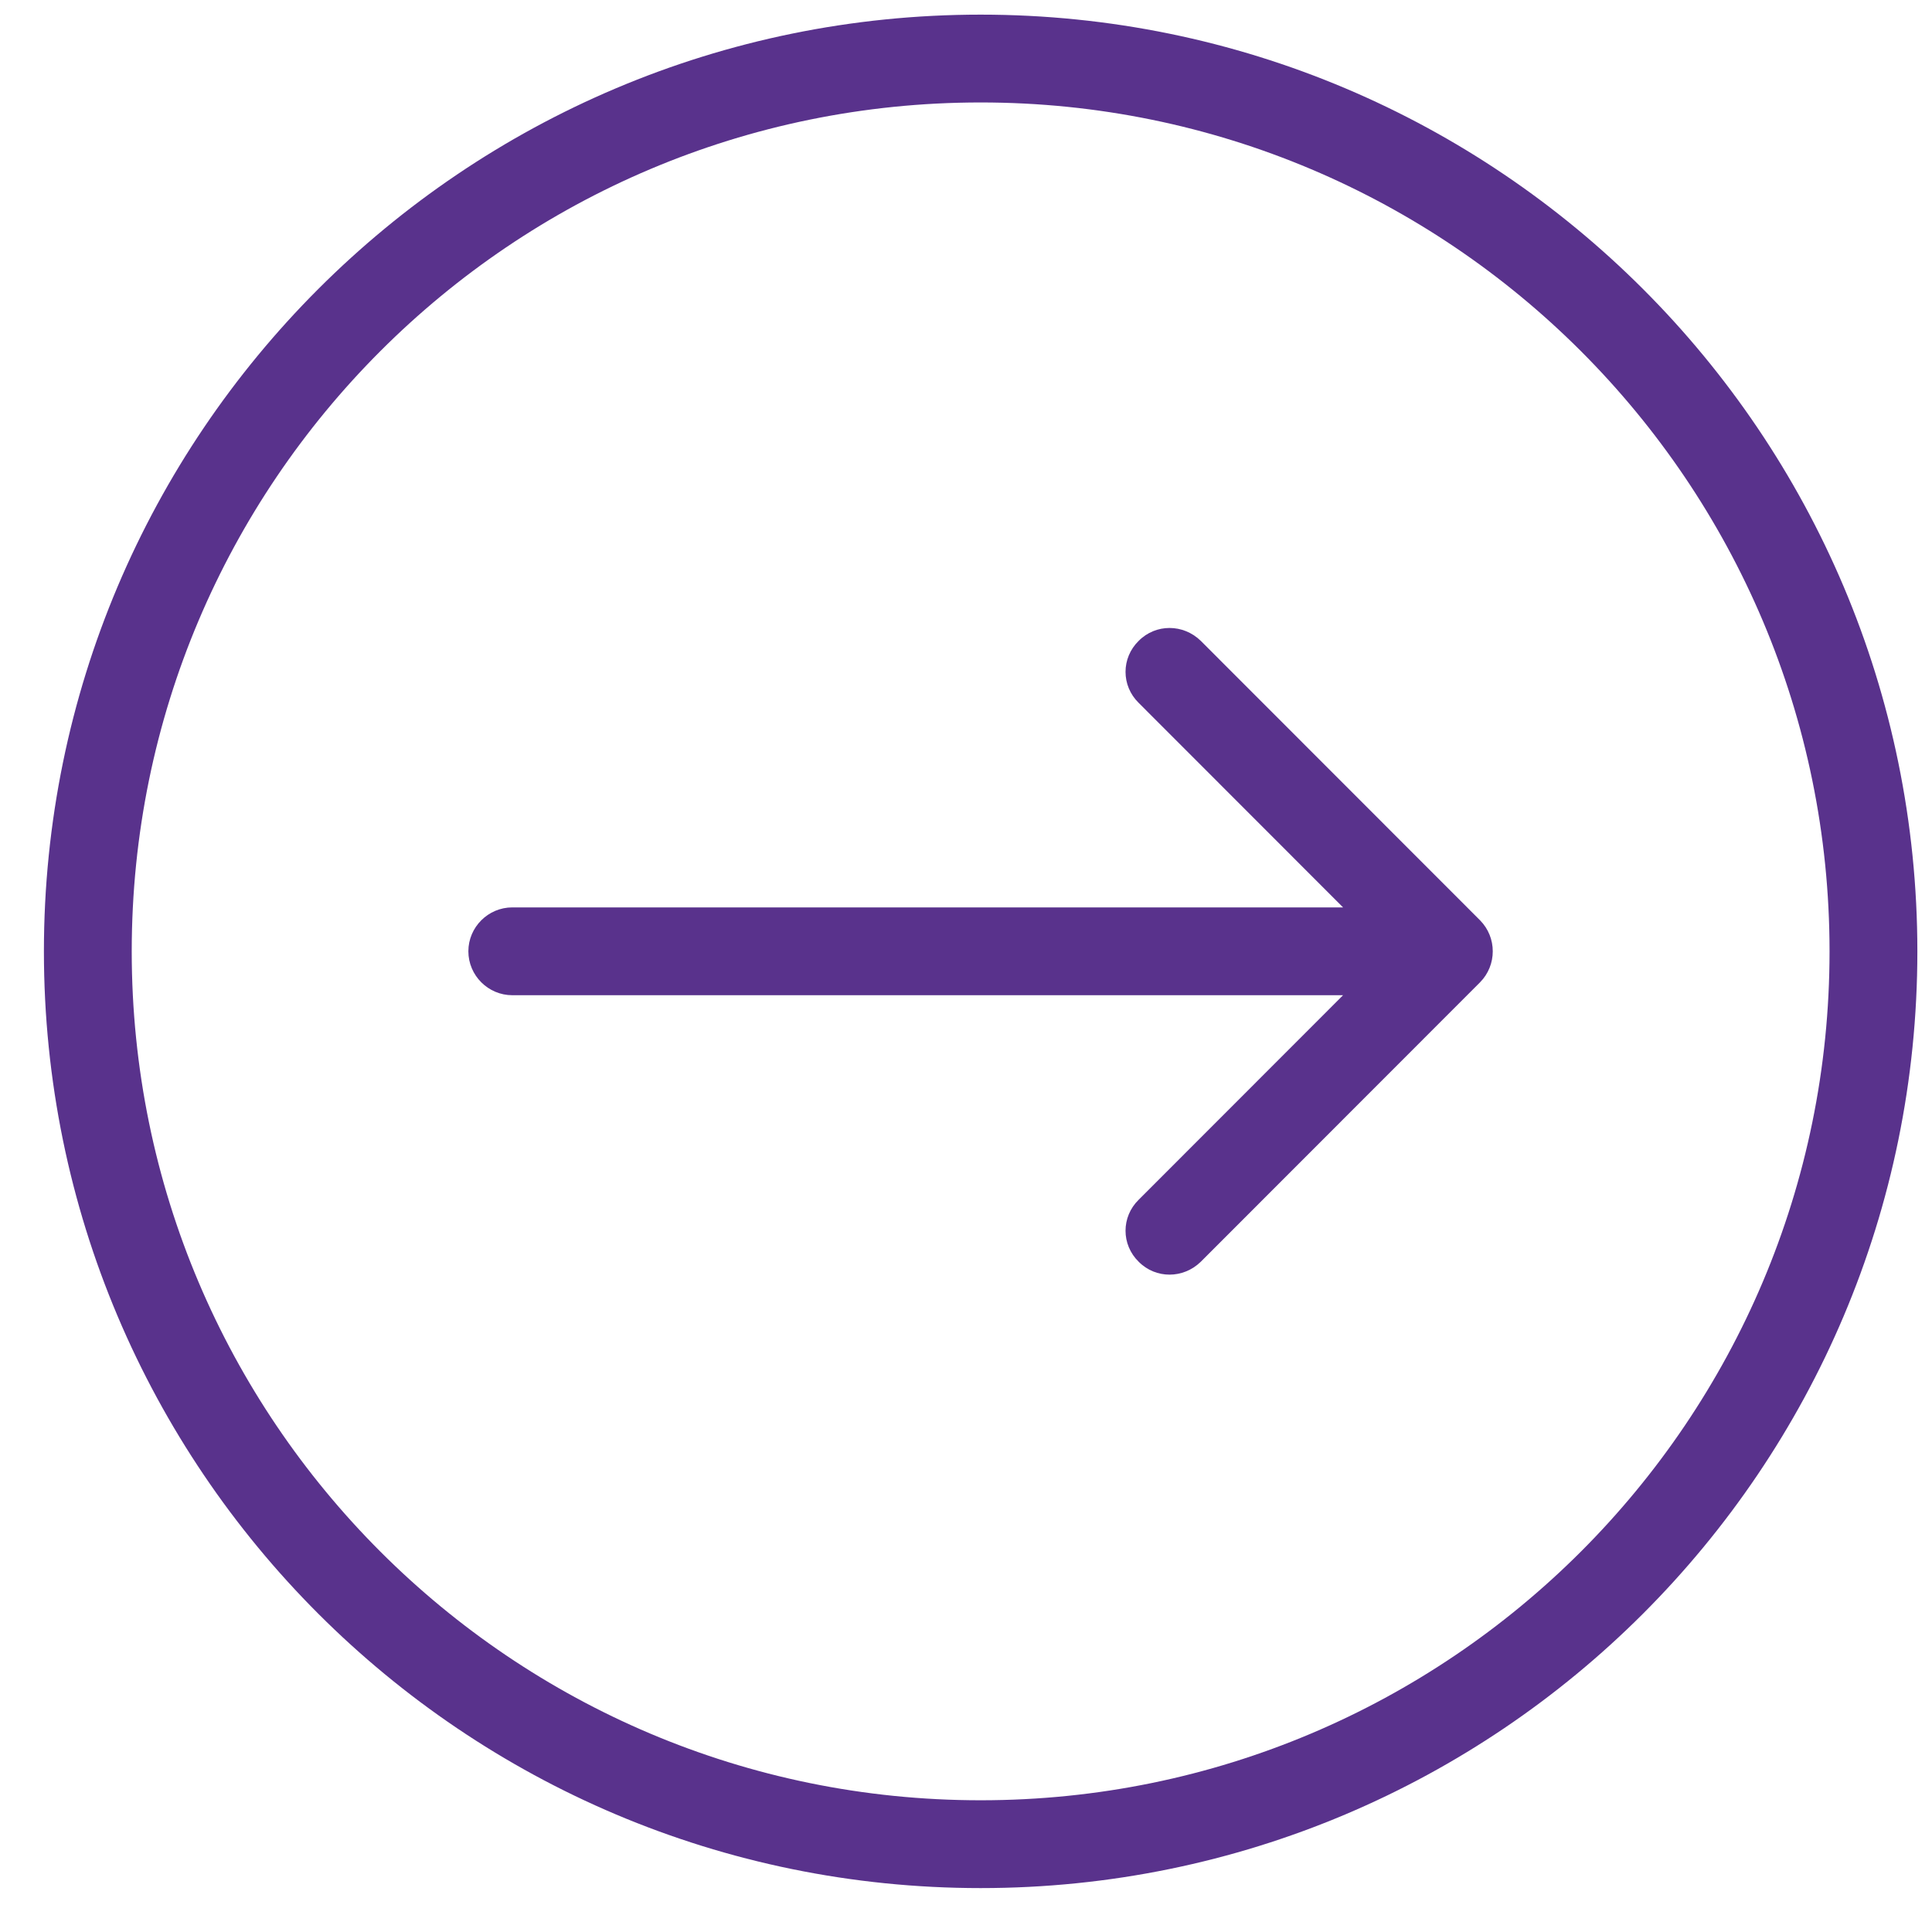
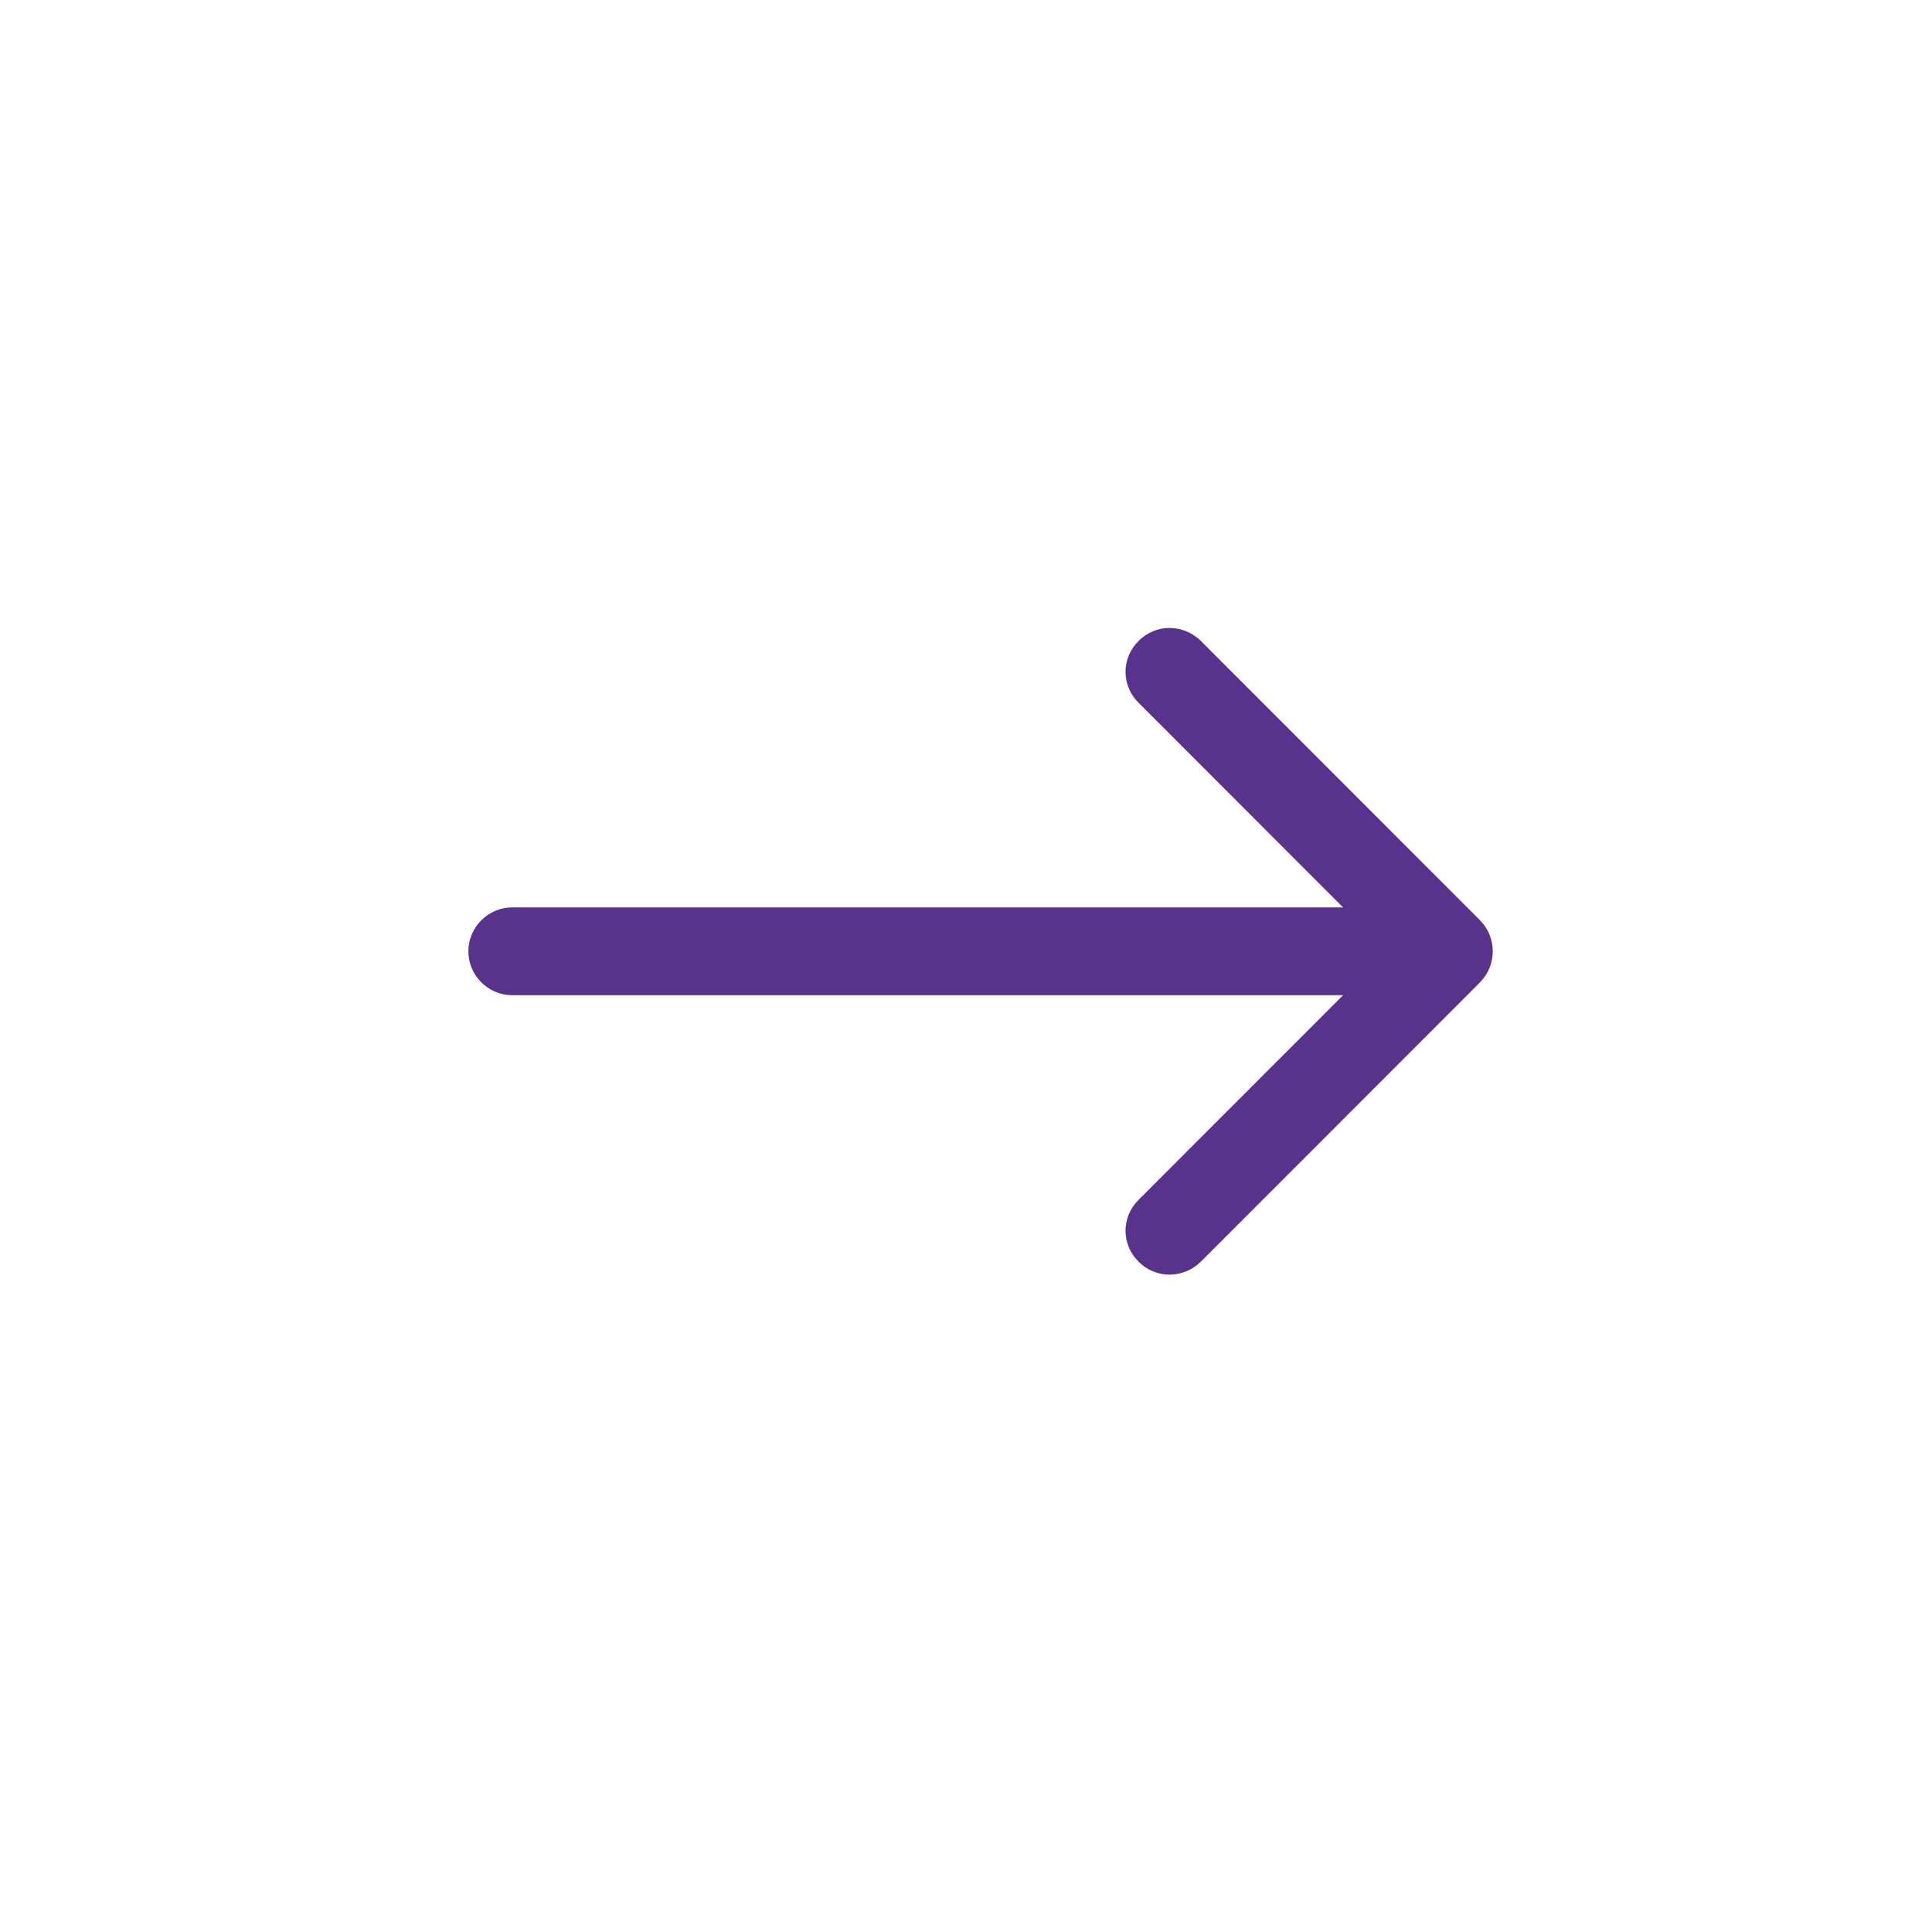
<svg xmlns="http://www.w3.org/2000/svg" width="33" height="33" viewBox="0 0 33 33" fill="none">
-   <path d="M16.75 31.5C25.172 31.5 32 24.672 32 16.25C32 7.828 25.172 1 16.75 1C8.328 1 1.5 7.828 1.5 16.25C1.5 24.672 8.328 31.5 16.75 31.5Z" stroke="#59328C" stroke-width="1.5" />
  <path d="M8.75 15.499C8.34 15.499 8 15.835 8 16.249C8 16.663 8.34 16.999 8.75 16.999V15.499ZM25.28 16.779C25.57 16.486 25.57 16.012 25.28 15.719L20.51 10.946C20.21 10.653 19.74 10.653 19.45 10.946C19.15 11.239 19.15 11.713 19.45 12.006L23.69 16.249L19.45 20.492C19.15 20.785 19.15 21.259 19.45 21.552C19.74 21.845 20.21 21.845 20.51 21.552L25.28 16.779ZM8.75 16.999H24.75V15.499H8.75V16.999Z" fill="#59328C" />
</svg>